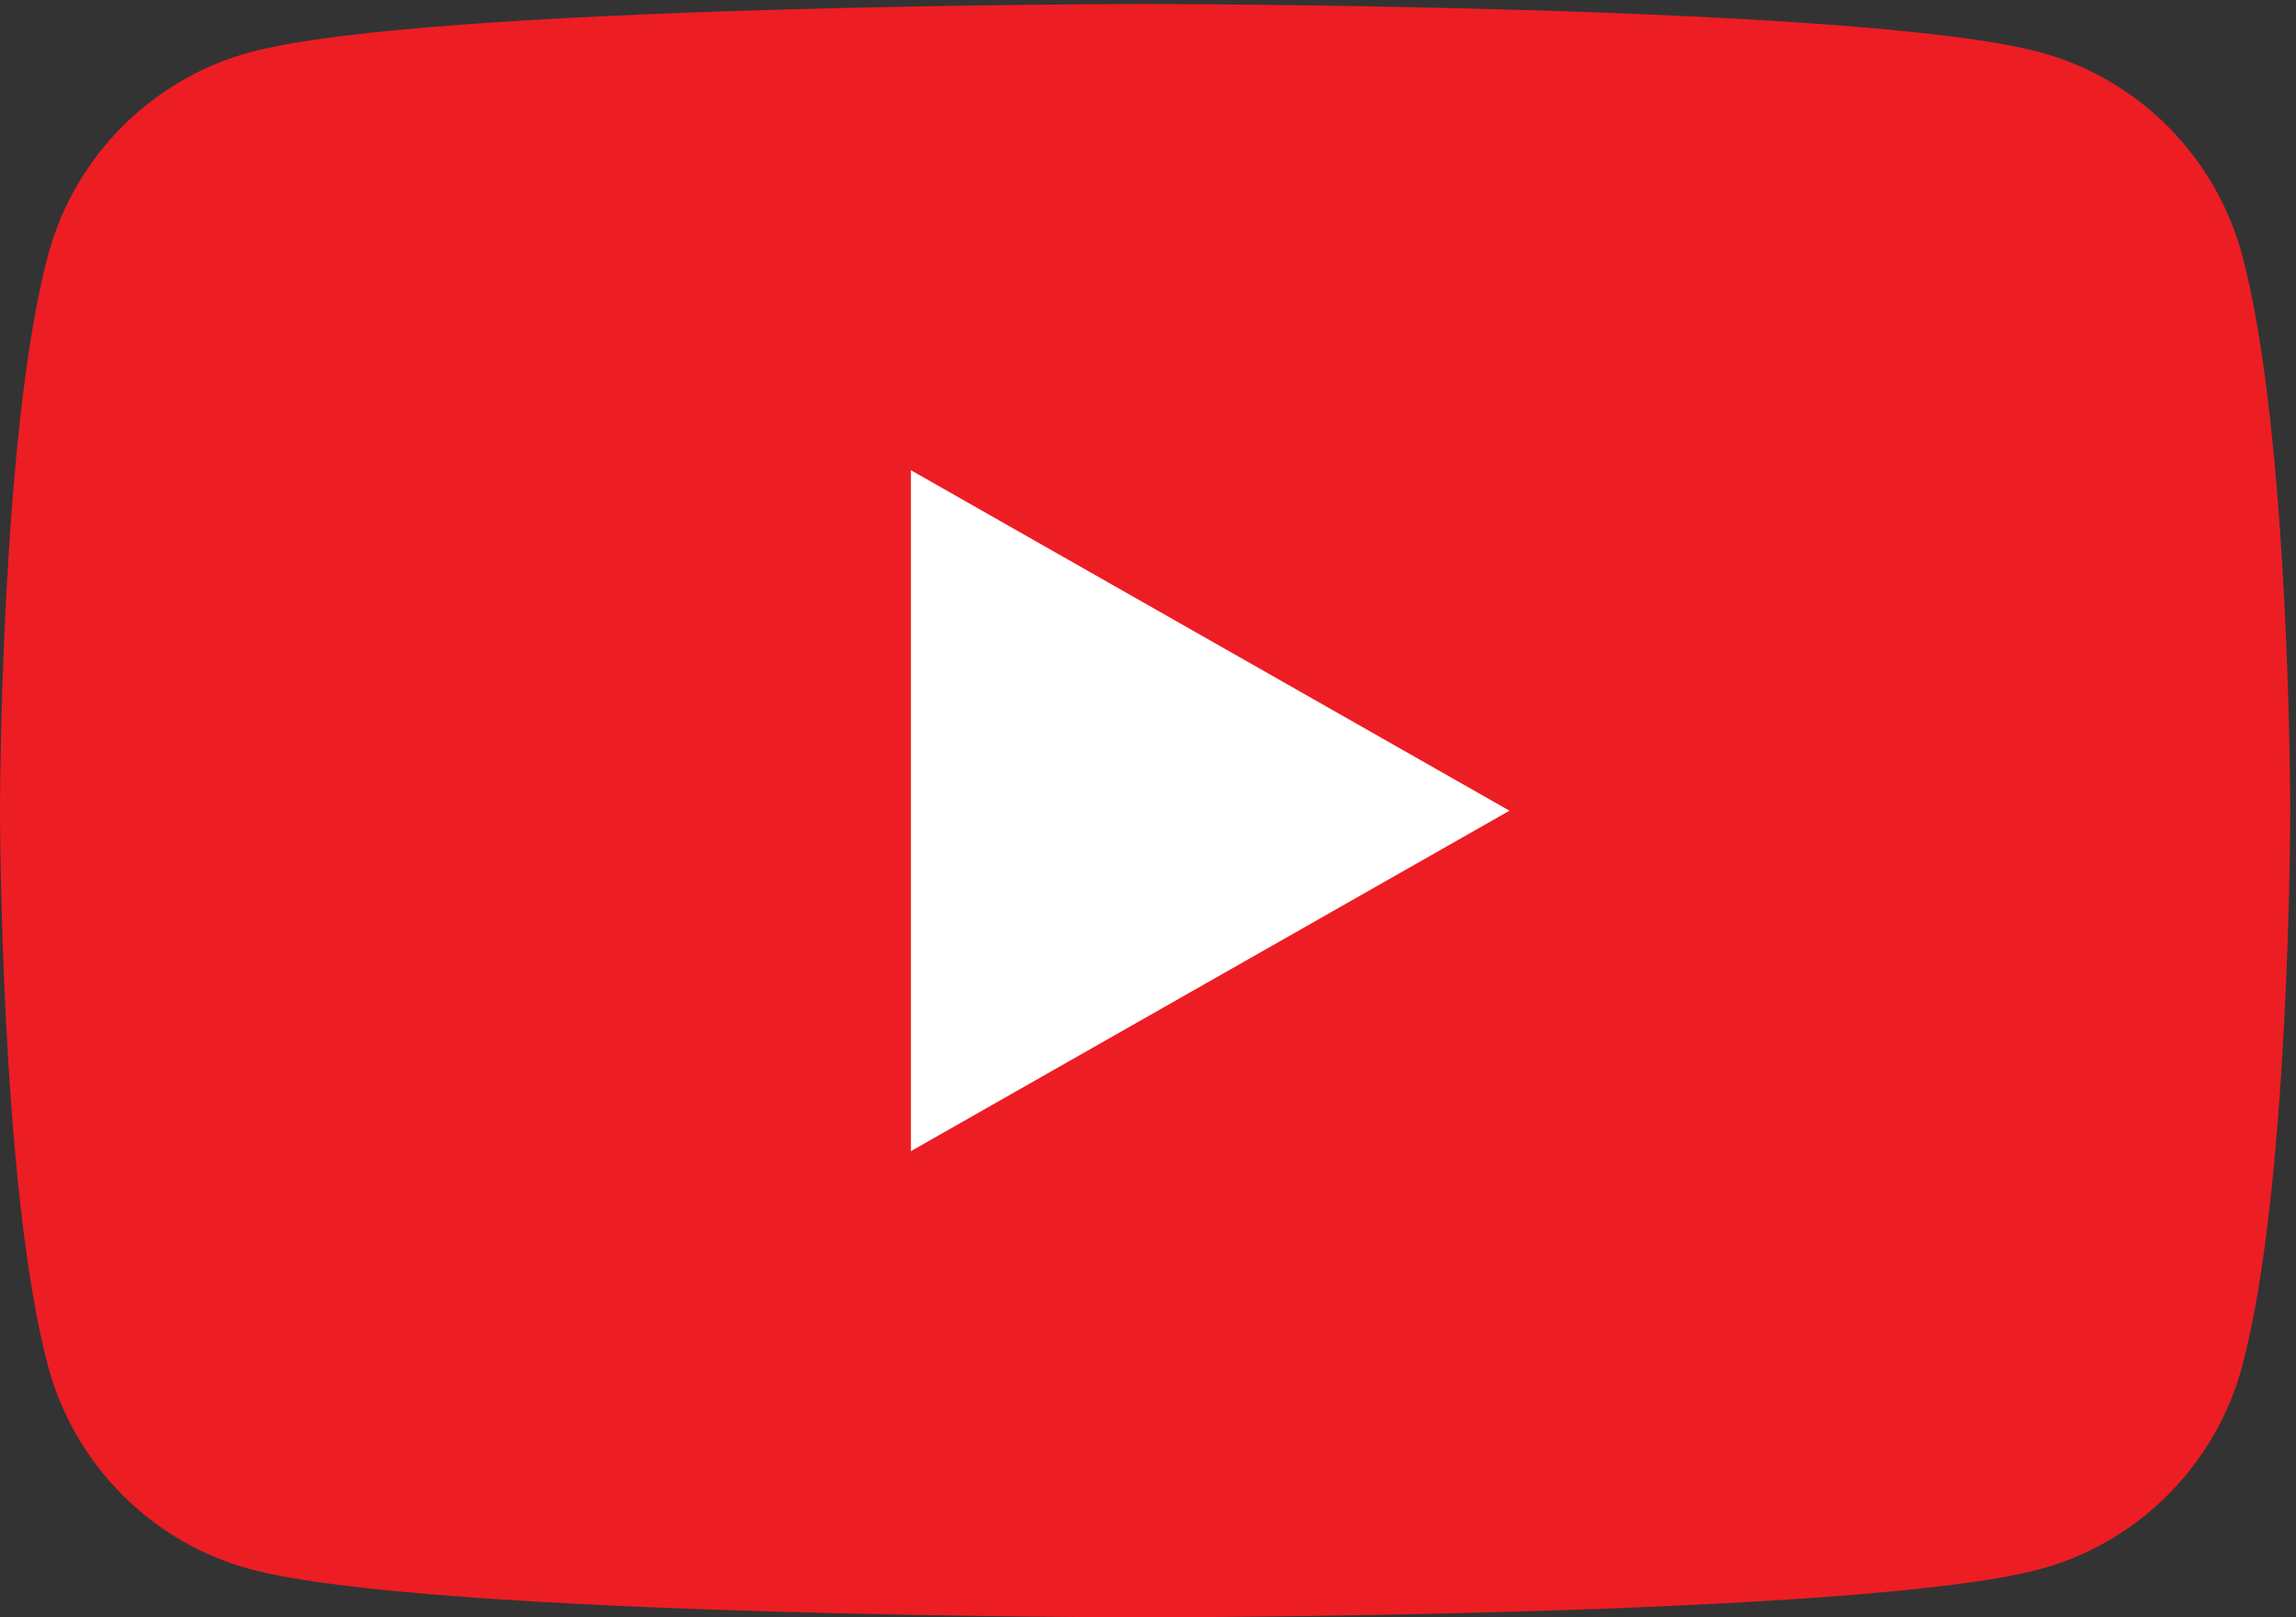
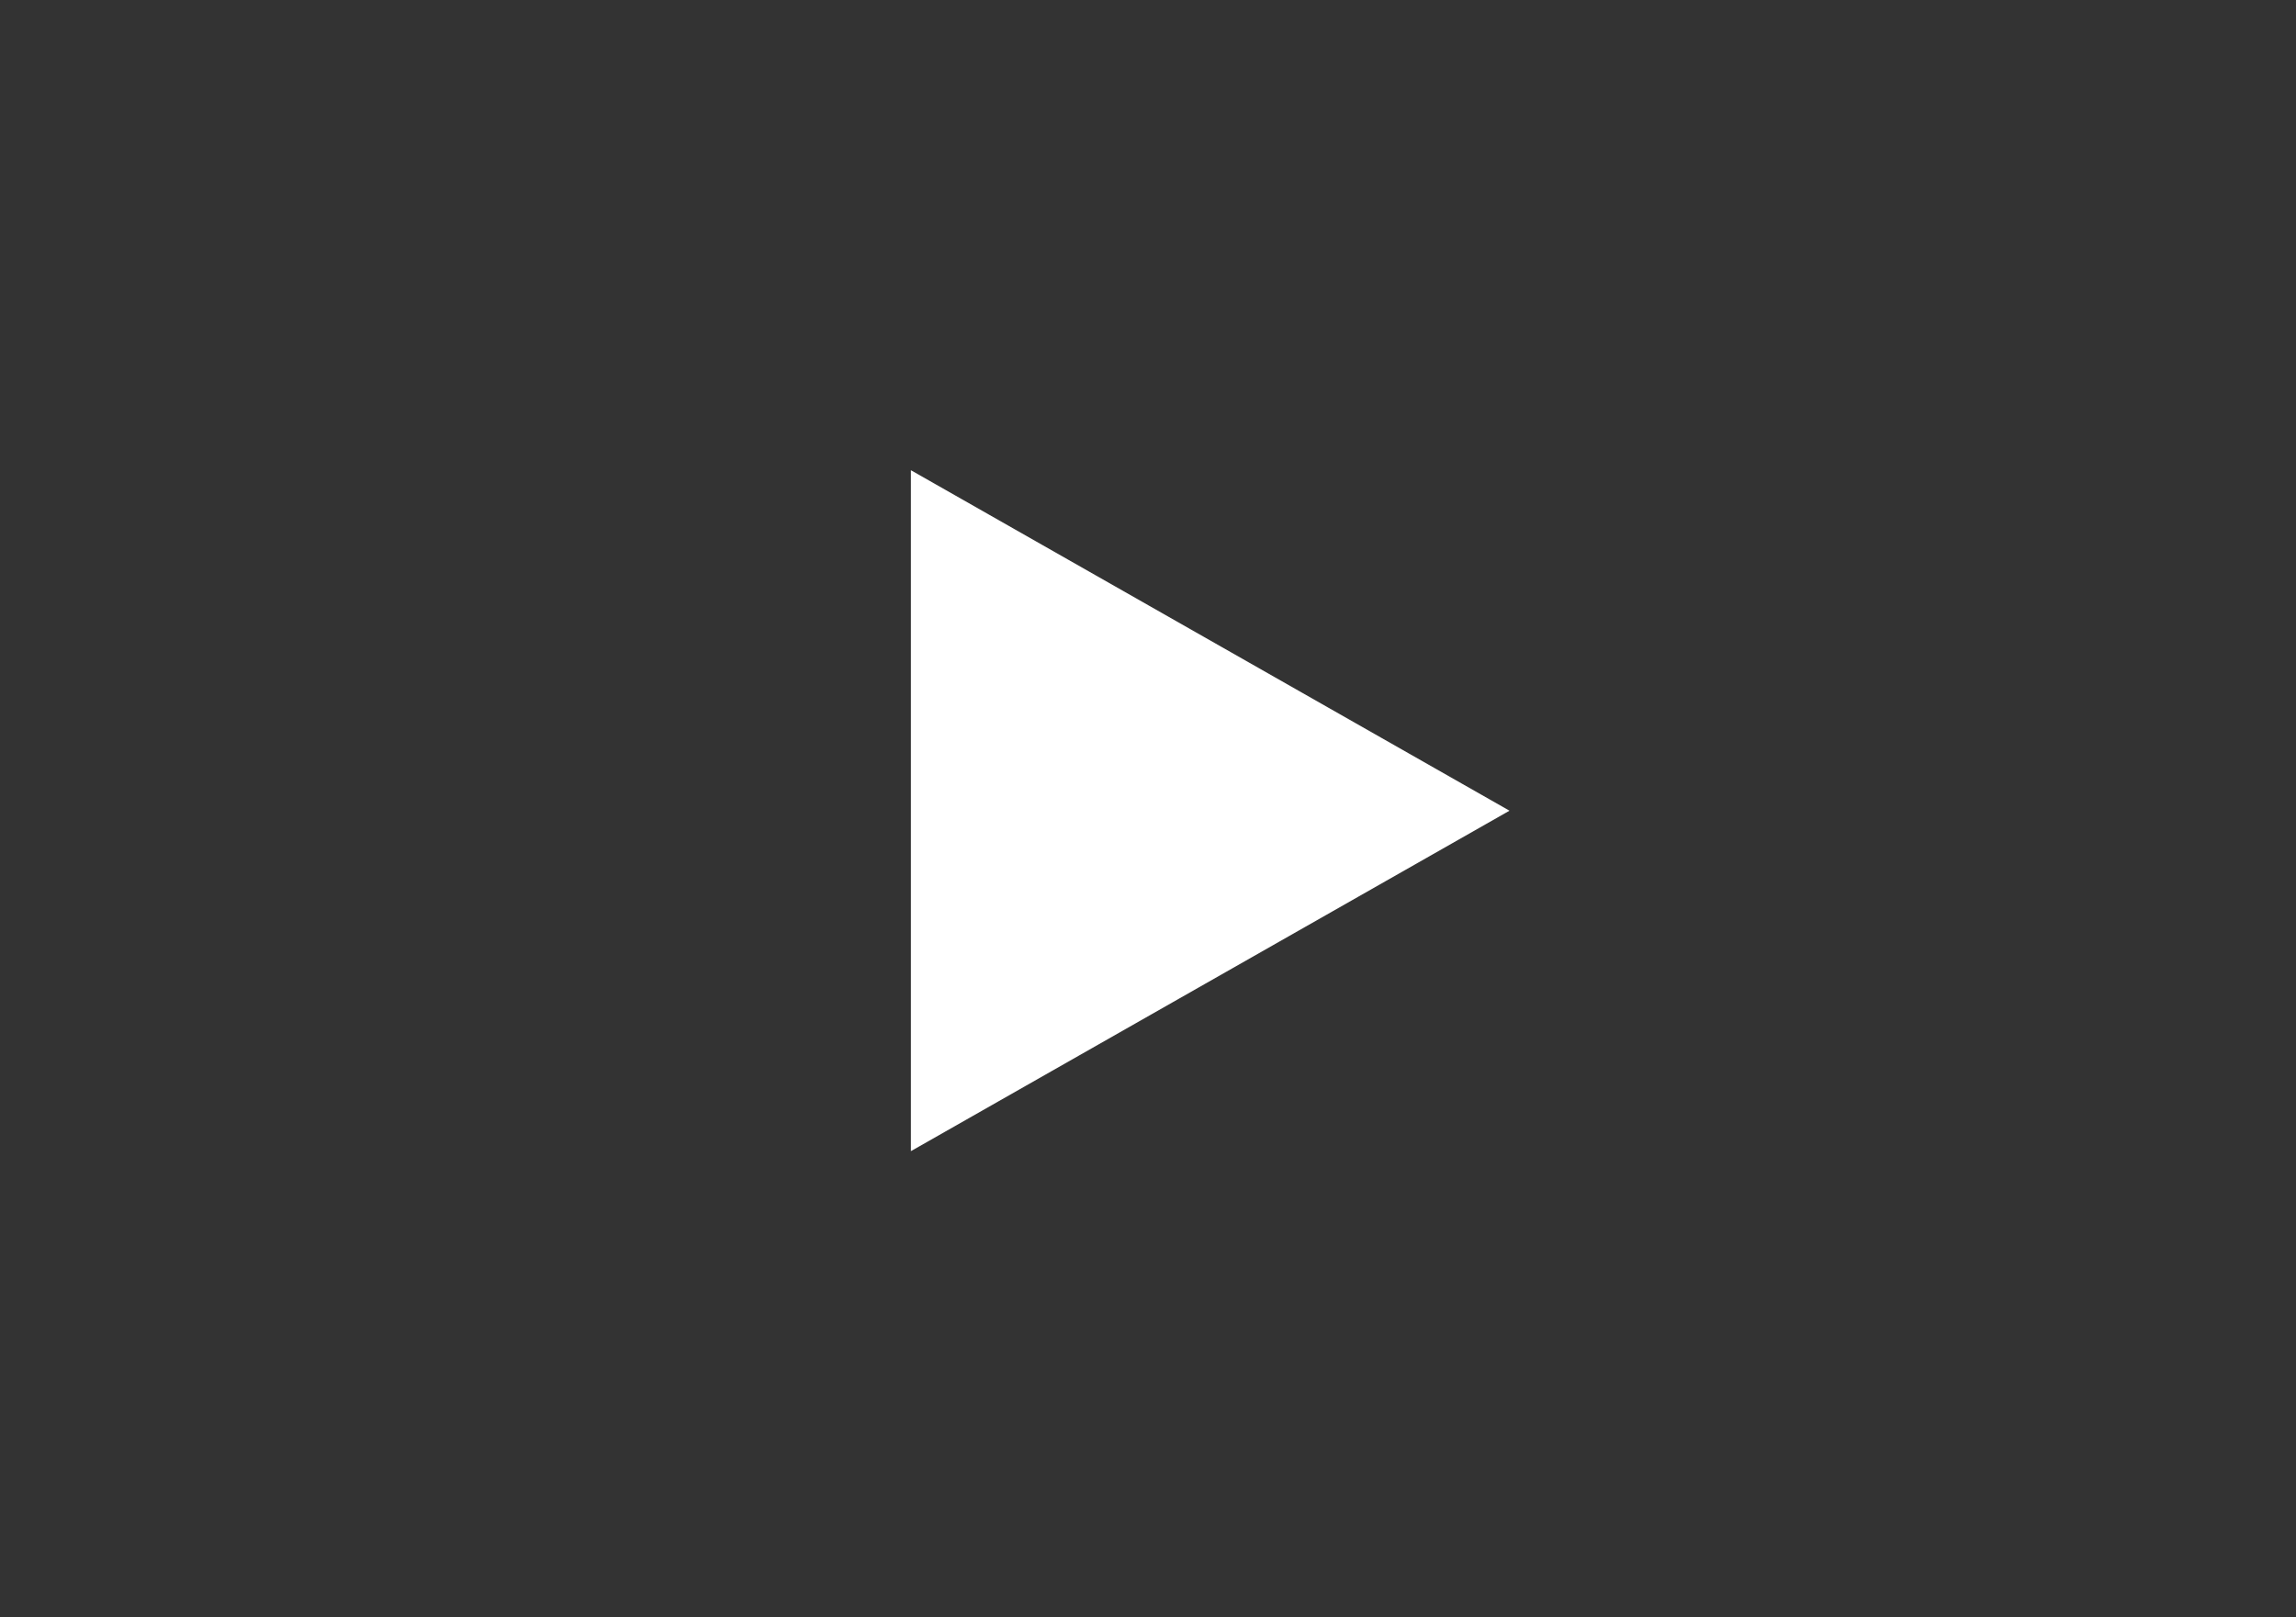
<svg xmlns="http://www.w3.org/2000/svg" height="165.333" width="234.667" xml:space="preserve">
  <rect width="100%" height="100%" fill="#333333" stroke="none" />
-   <path style="fill:#ed1d24;fill-opacity:1;fill-rule:nonzero;stroke:none" d="M1723.22 1046.37c-20.24 76.22-79.87 136.24-155.6 156.61C1430.37 1240 880 1240 880 1240s-550.367 0-687.621-37.02c-75.723-20.37-135.363-80.39-155.602-156.61C0 908.227 0 620 0 620s0-288.223 36.777-426.379c20.239-76.211 79.879-136.23 155.602-156.61C329.633 0 880 0 880 0s550.37 0 687.62 37.012c75.73 20.379 135.36 80.398 155.6 156.609C1760 331.777 1760 620 1760 620s0 288.227-36.78 426.37" transform="matrix(.133 0 0 -.133 0 165.333)" />
  <path style="fill:#fff;fill-opacity:1;fill-rule:nonzero;stroke:none" d="m700 358.313 460 261.675-460 261.7z" transform="matrix(.133 0 0 -.133 0 165.333)" />
</svg>